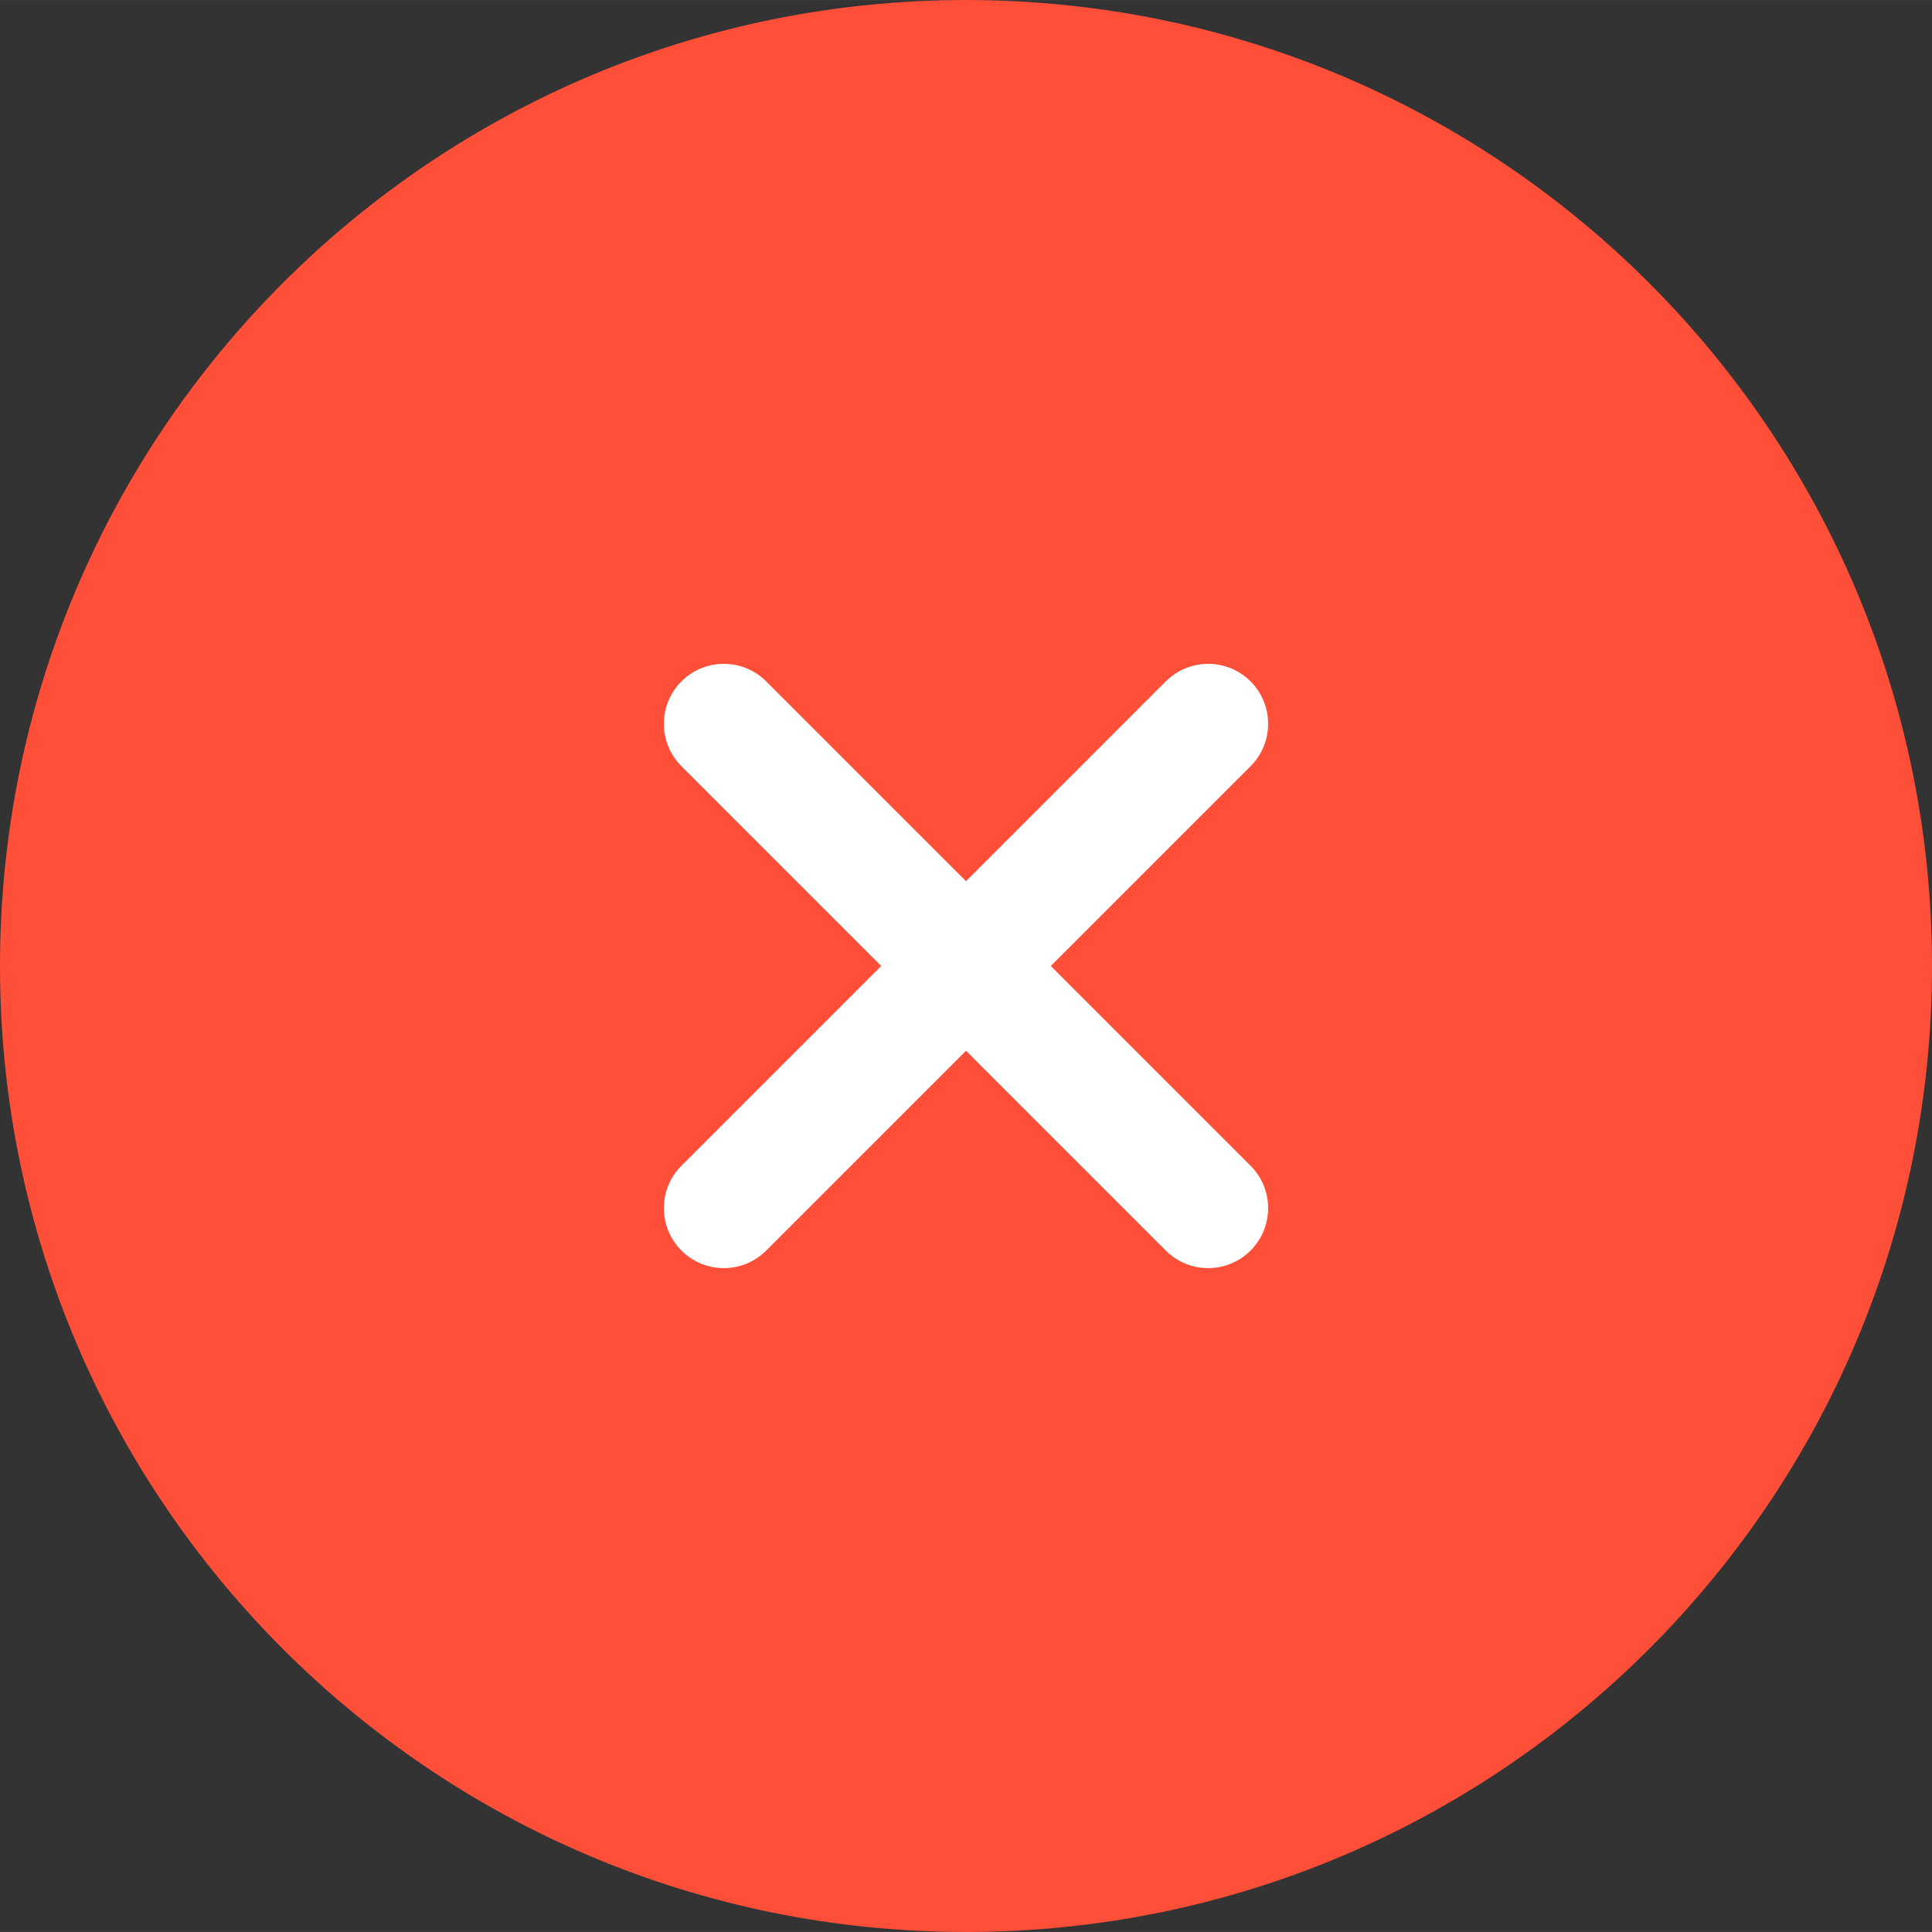
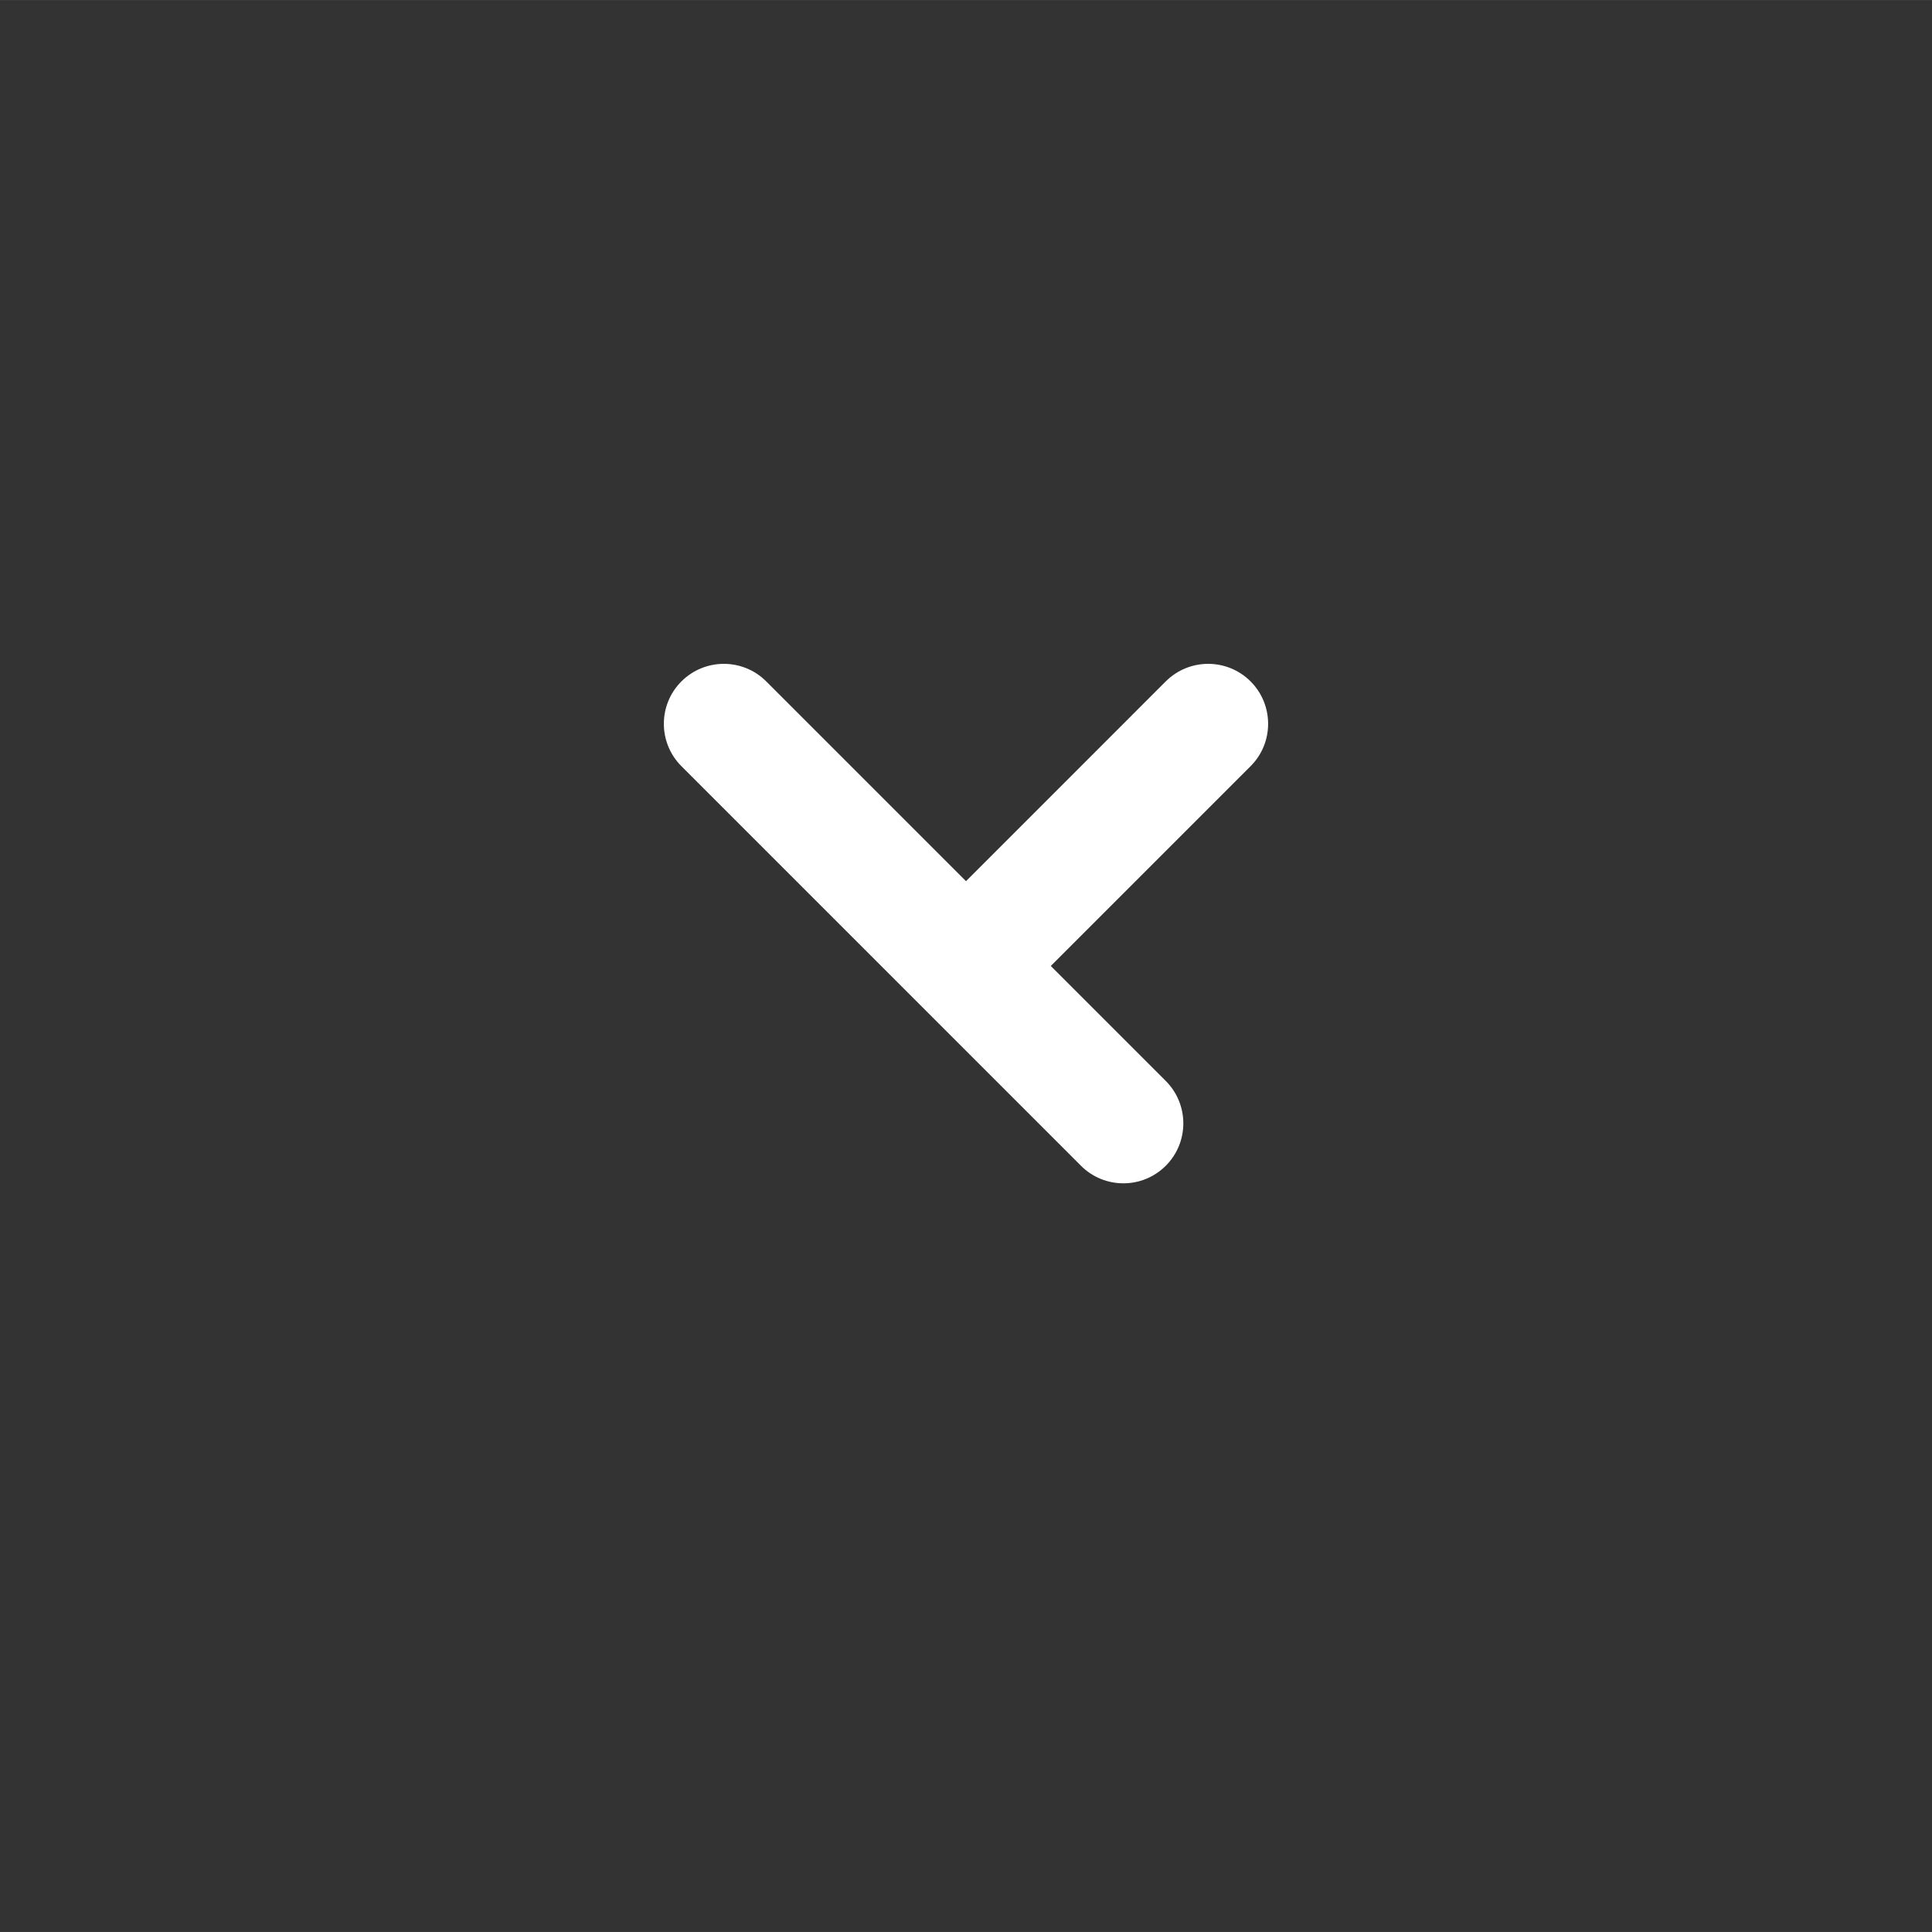
<svg xmlns="http://www.w3.org/2000/svg" id="Layer_1" height="300" viewBox="0 0 64 63.998" width="300">
  <rect x="0" y="0" width="64" height="63.998" fill="#333333" stroke="none" />
  <g width="100%" height="100%" transform="matrix(1,0,0,1,0,0)">
    <g id="Remove">
      <g>
-         <path d="m32 0c-17.674 0-32 14.322-32 31.999 0 17.669 14.326 31.999 32 31.999 17.672 0 32-14.33 32-31.999 0-17.677-14.328-31.999-32-31.999z" fill="#ff4f38" fill-opacity="1" data-original-color="#ed7161ff" stroke="none" stroke-opacity="1" />
-       </g>
+         </g>
    </g>
    <g id="Remove_1_">
      <g>
-         <path clip-rule="evenodd" d="m34.809 31.998 6.618-6.618c.775-.774.775-2.033 0-2.809-.776-.775-2.033-.775-2.81 0l-6.617 6.618-6.618-6.618c-.775-.775-2.033-.775-2.809 0s-.776 2.034 0 2.809l6.618 6.618-6.618 6.618c-.776.775-.776 2.033 0 2.809.775.776 2.033.776 2.809 0l6.618-6.618 6.617 6.618c.776.776 2.033.776 2.81 0 .775-.775.775-2.033 0-2.809z" fill="#ffffff" fill-rule="evenodd" fill-opacity="1" data-original-color="#ffffffff" stroke="none" stroke-opacity="1" />
+         <path clip-rule="evenodd" d="m34.809 31.998 6.618-6.618c.775-.774.775-2.033 0-2.809-.776-.775-2.033-.775-2.81 0l-6.617 6.618-6.618-6.618c-.775-.775-2.033-.775-2.809 0s-.776 2.034 0 2.809l6.618 6.618-6.618 6.618l6.618-6.618 6.617 6.618c.776.776 2.033.776 2.81 0 .775-.775.775-2.033 0-2.809z" fill="#ffffff" fill-rule="evenodd" fill-opacity="1" data-original-color="#ffffffff" stroke="none" stroke-opacity="1" />
      </g>
    </g>
    <g />
    <g />
    <g />
    <g />
    <g />
    <g />
    <g />
    <g />
    <g />
    <g />
    <g />
    <g />
    <g />
    <g />
    <g />
  </g>
</svg>